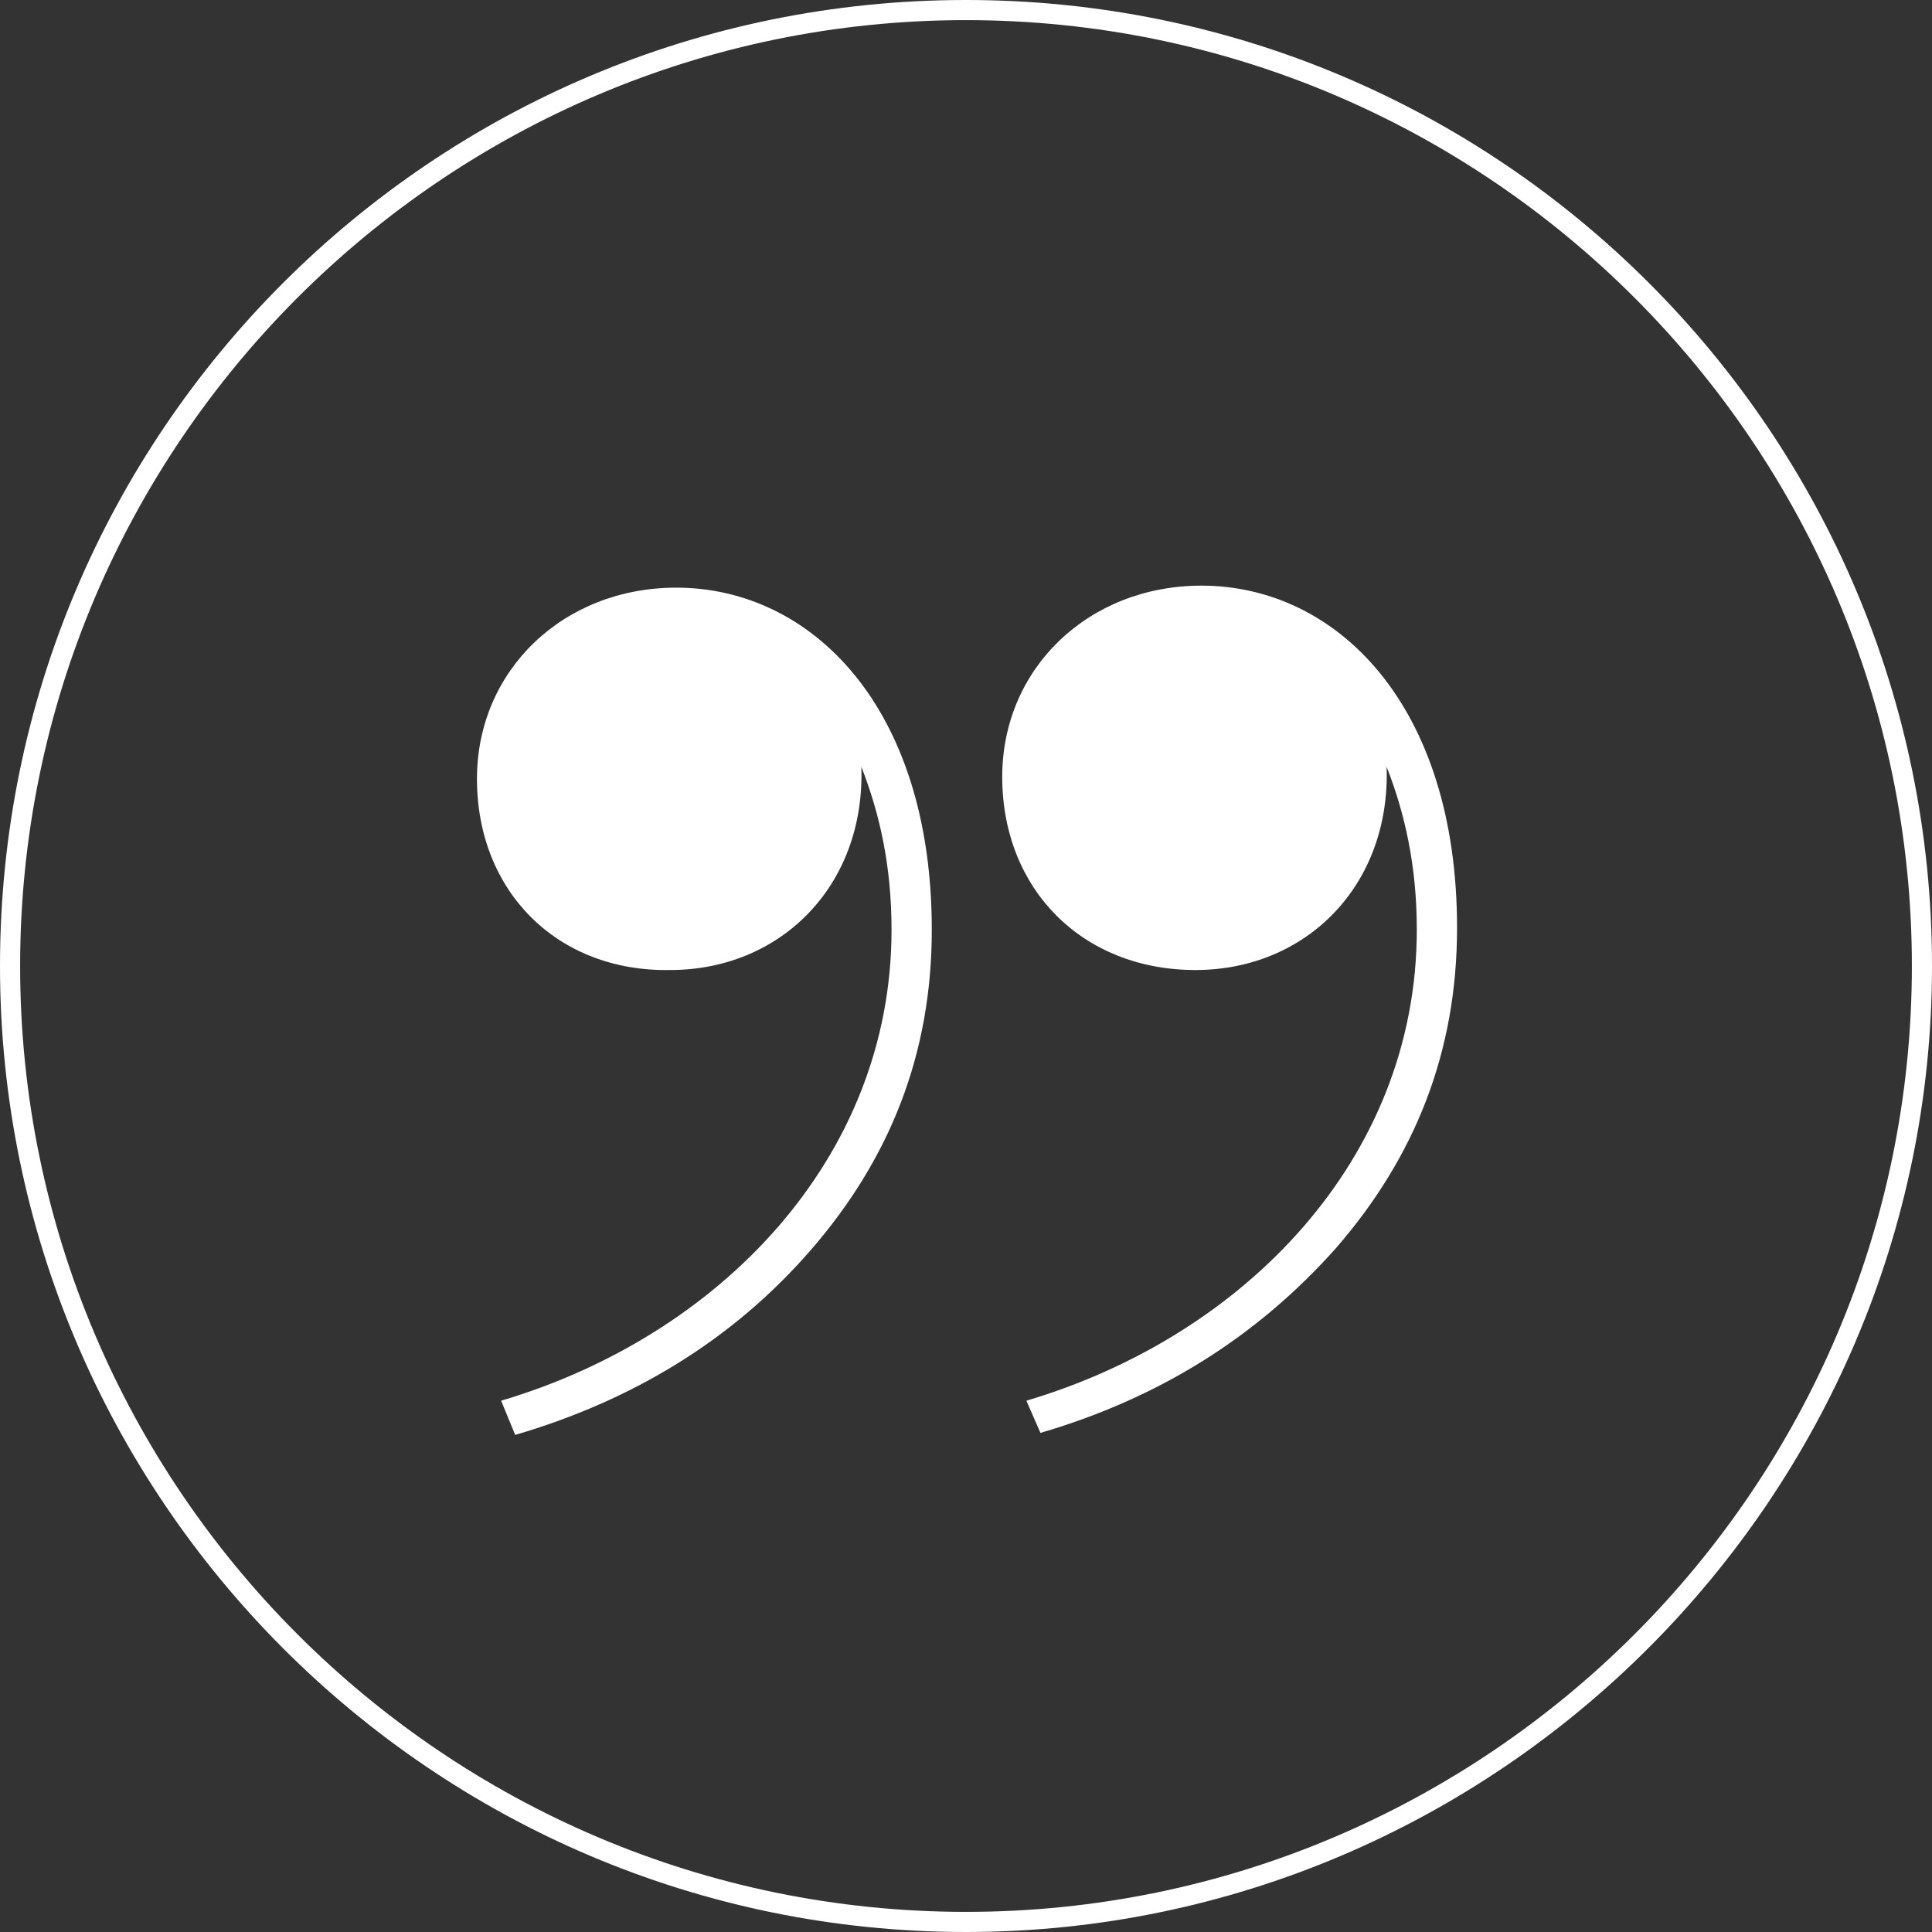
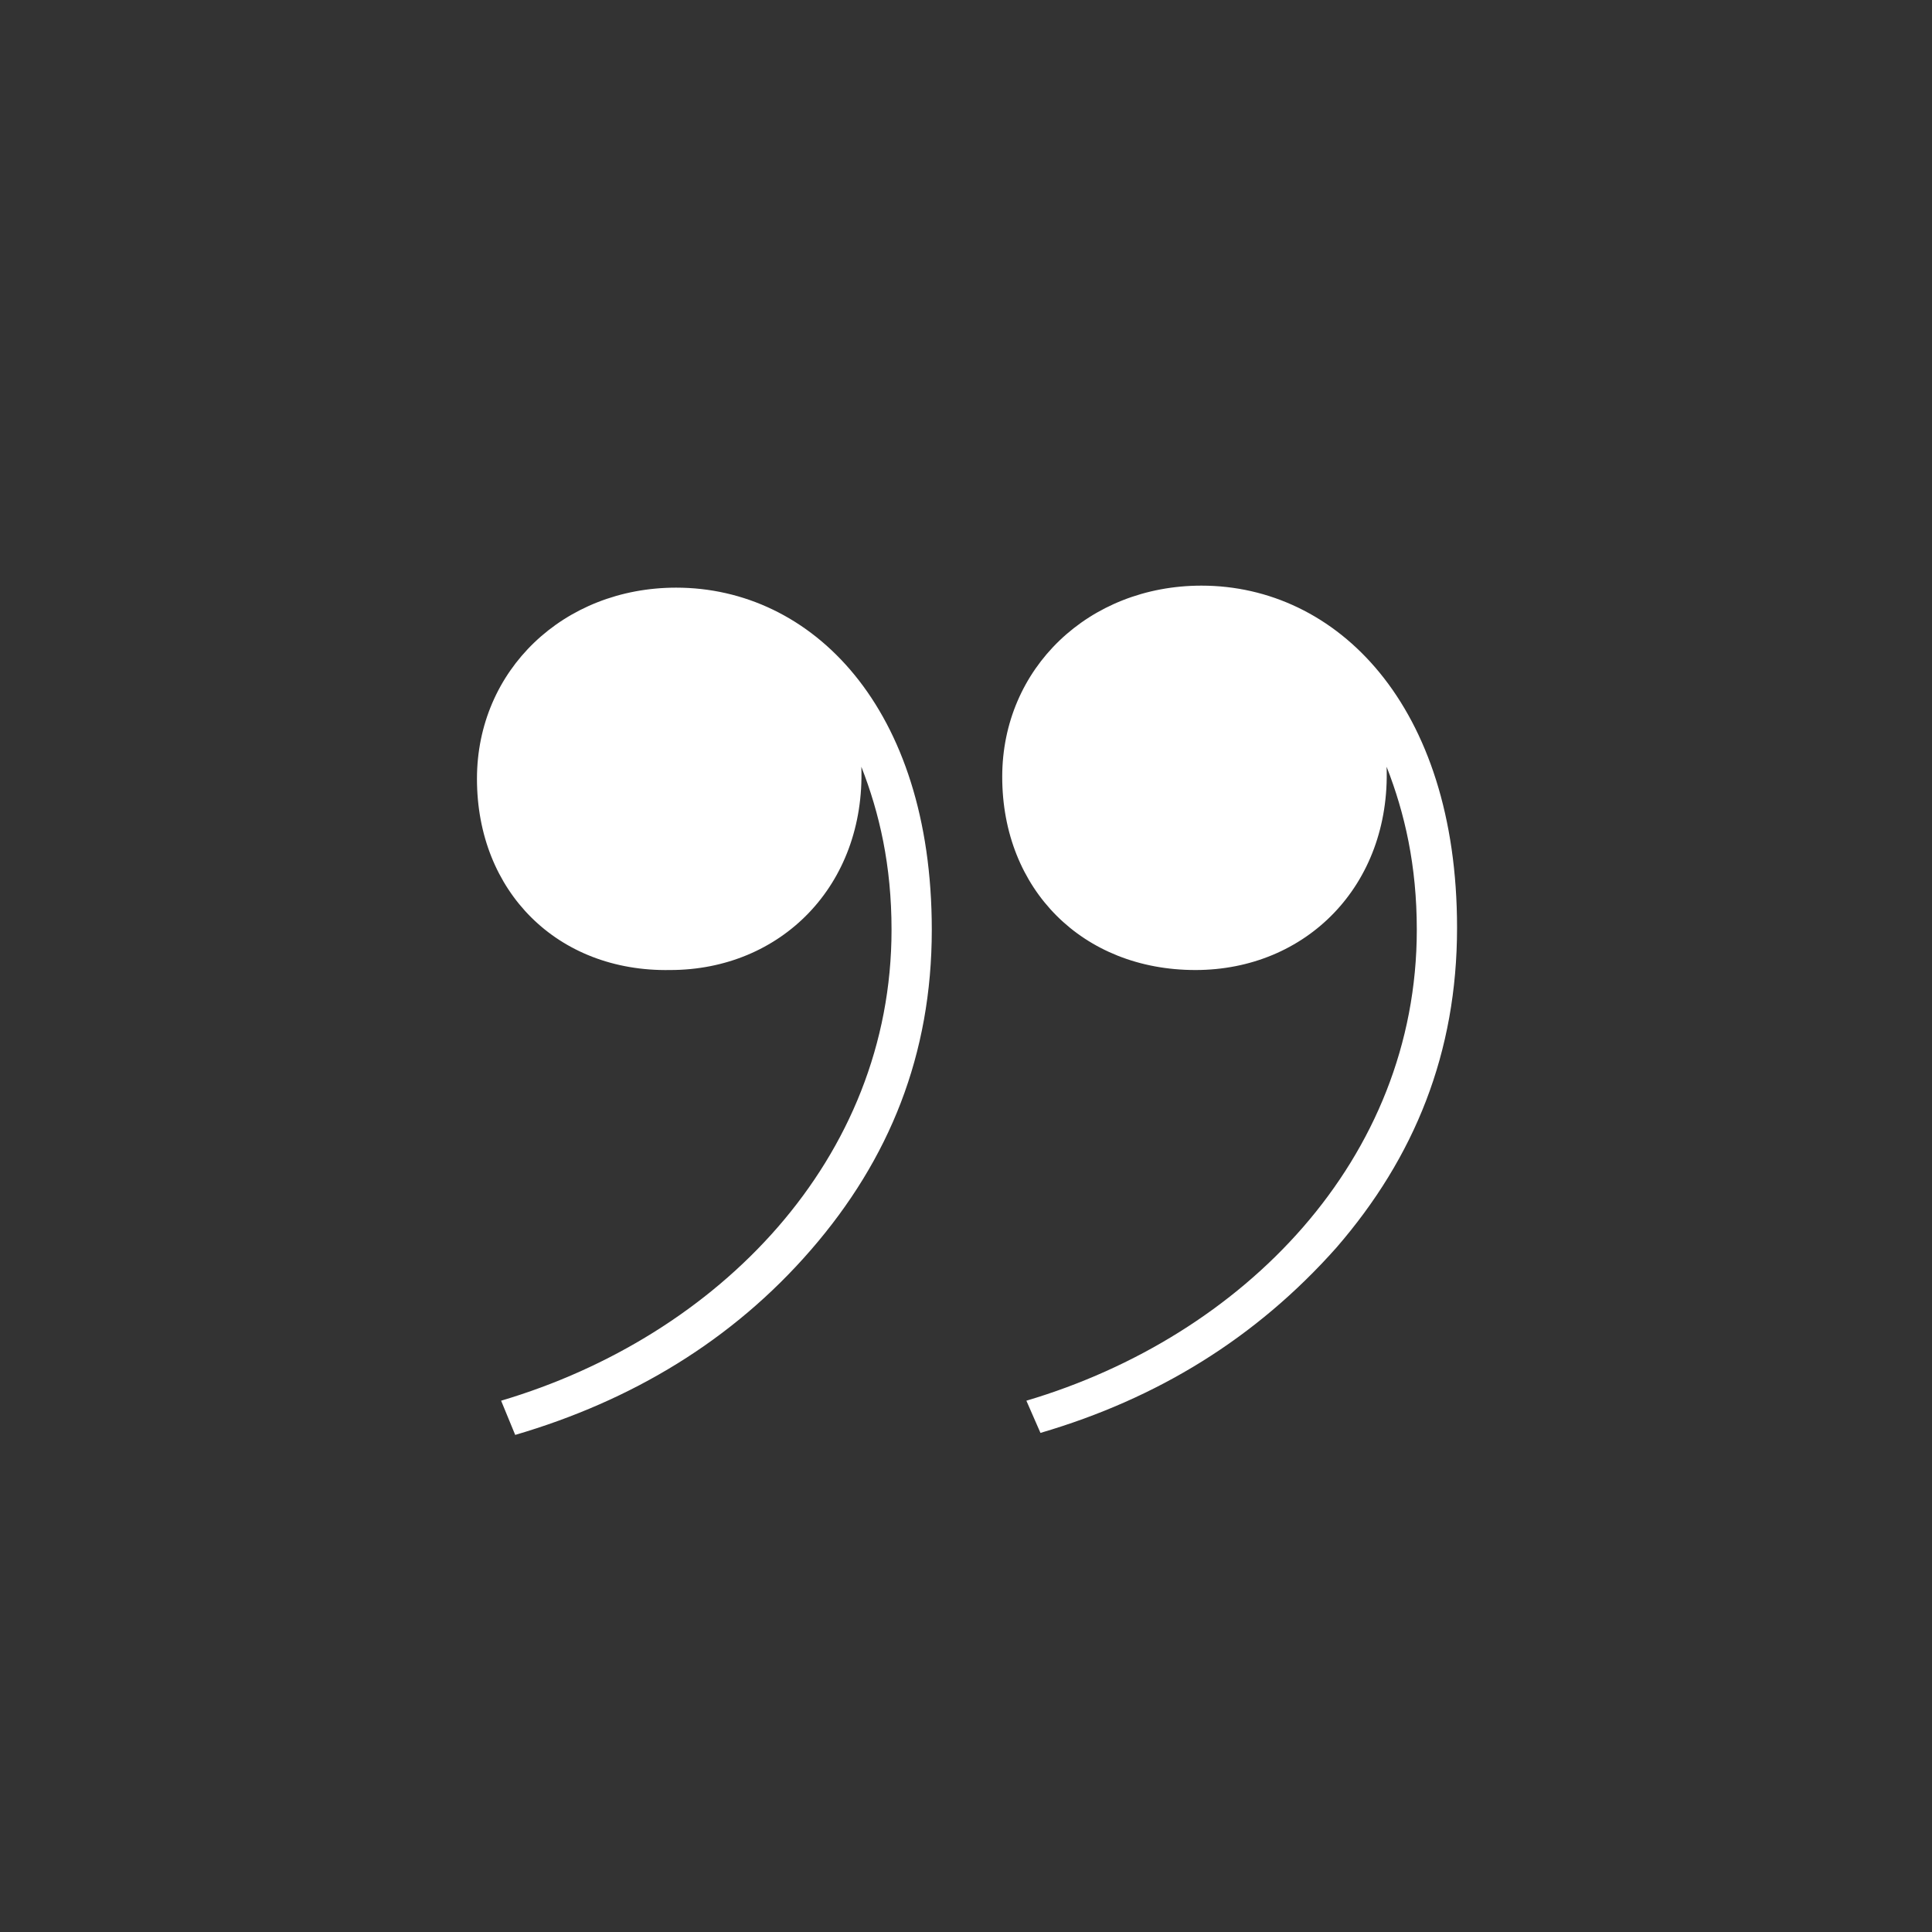
<svg xmlns="http://www.w3.org/2000/svg" version="1.1" id="Layer_1" x="0px" y="0px" viewBox="0 0 96 96" style="enable-background:new 0 0 96 96;" xml:space="preserve">
  <rect x="0" y="0" width="96" height="96" fill="#333333" stroke="none" />
  <style type="text/css">
	.st0{fill:#FFFFFF;}
</style>
  <g>
-     <path class="st0" d="M48,96C21.5,96,0,74.4,0,48C0,21.5,21.5,0,48,0s48,21.5,48,48C96,74.4,74.4,96,48,96z M48,1   C22.1,1,1,22.1,1,48s21.1,47,47,47s47-21.1,47-47S73.9,1,48,1z" />
    <g>
      <path class="st0" d="M24.9,69.6c10.8-3.2,19.4-12,19.4-23.4c0-3.2-0.6-5.8-1.5-8.1c0.2,5.9-4,10.1-9.5,10.1    c-5.6,0.1-9.6-3.9-9.6-9.5c0-5.4,4.3-9.5,9.9-9.5c6.7,0,12.7,5.9,12.7,17c0,6.2-2.1,11.4-6,15.9s-8.9,7.5-14.7,9.2L24.9,69.6z     M51,69.6c10.8-3.2,19.4-12,19.4-23.4c0-3.2-0.6-5.8-1.5-8.1c0.2,5.9-4,10.1-9.5,10.1c-5.6,0-9.6-4-9.6-9.6c0-5.4,4.3-9.5,9.9-9.5    c6.7,0,12.7,5.9,12.7,17c0,6.2-2.1,11.4-6,15.9c-4,4.5-8.9,7.5-14.7,9.2L51,69.6z" />
    </g>
  </g>
</svg>